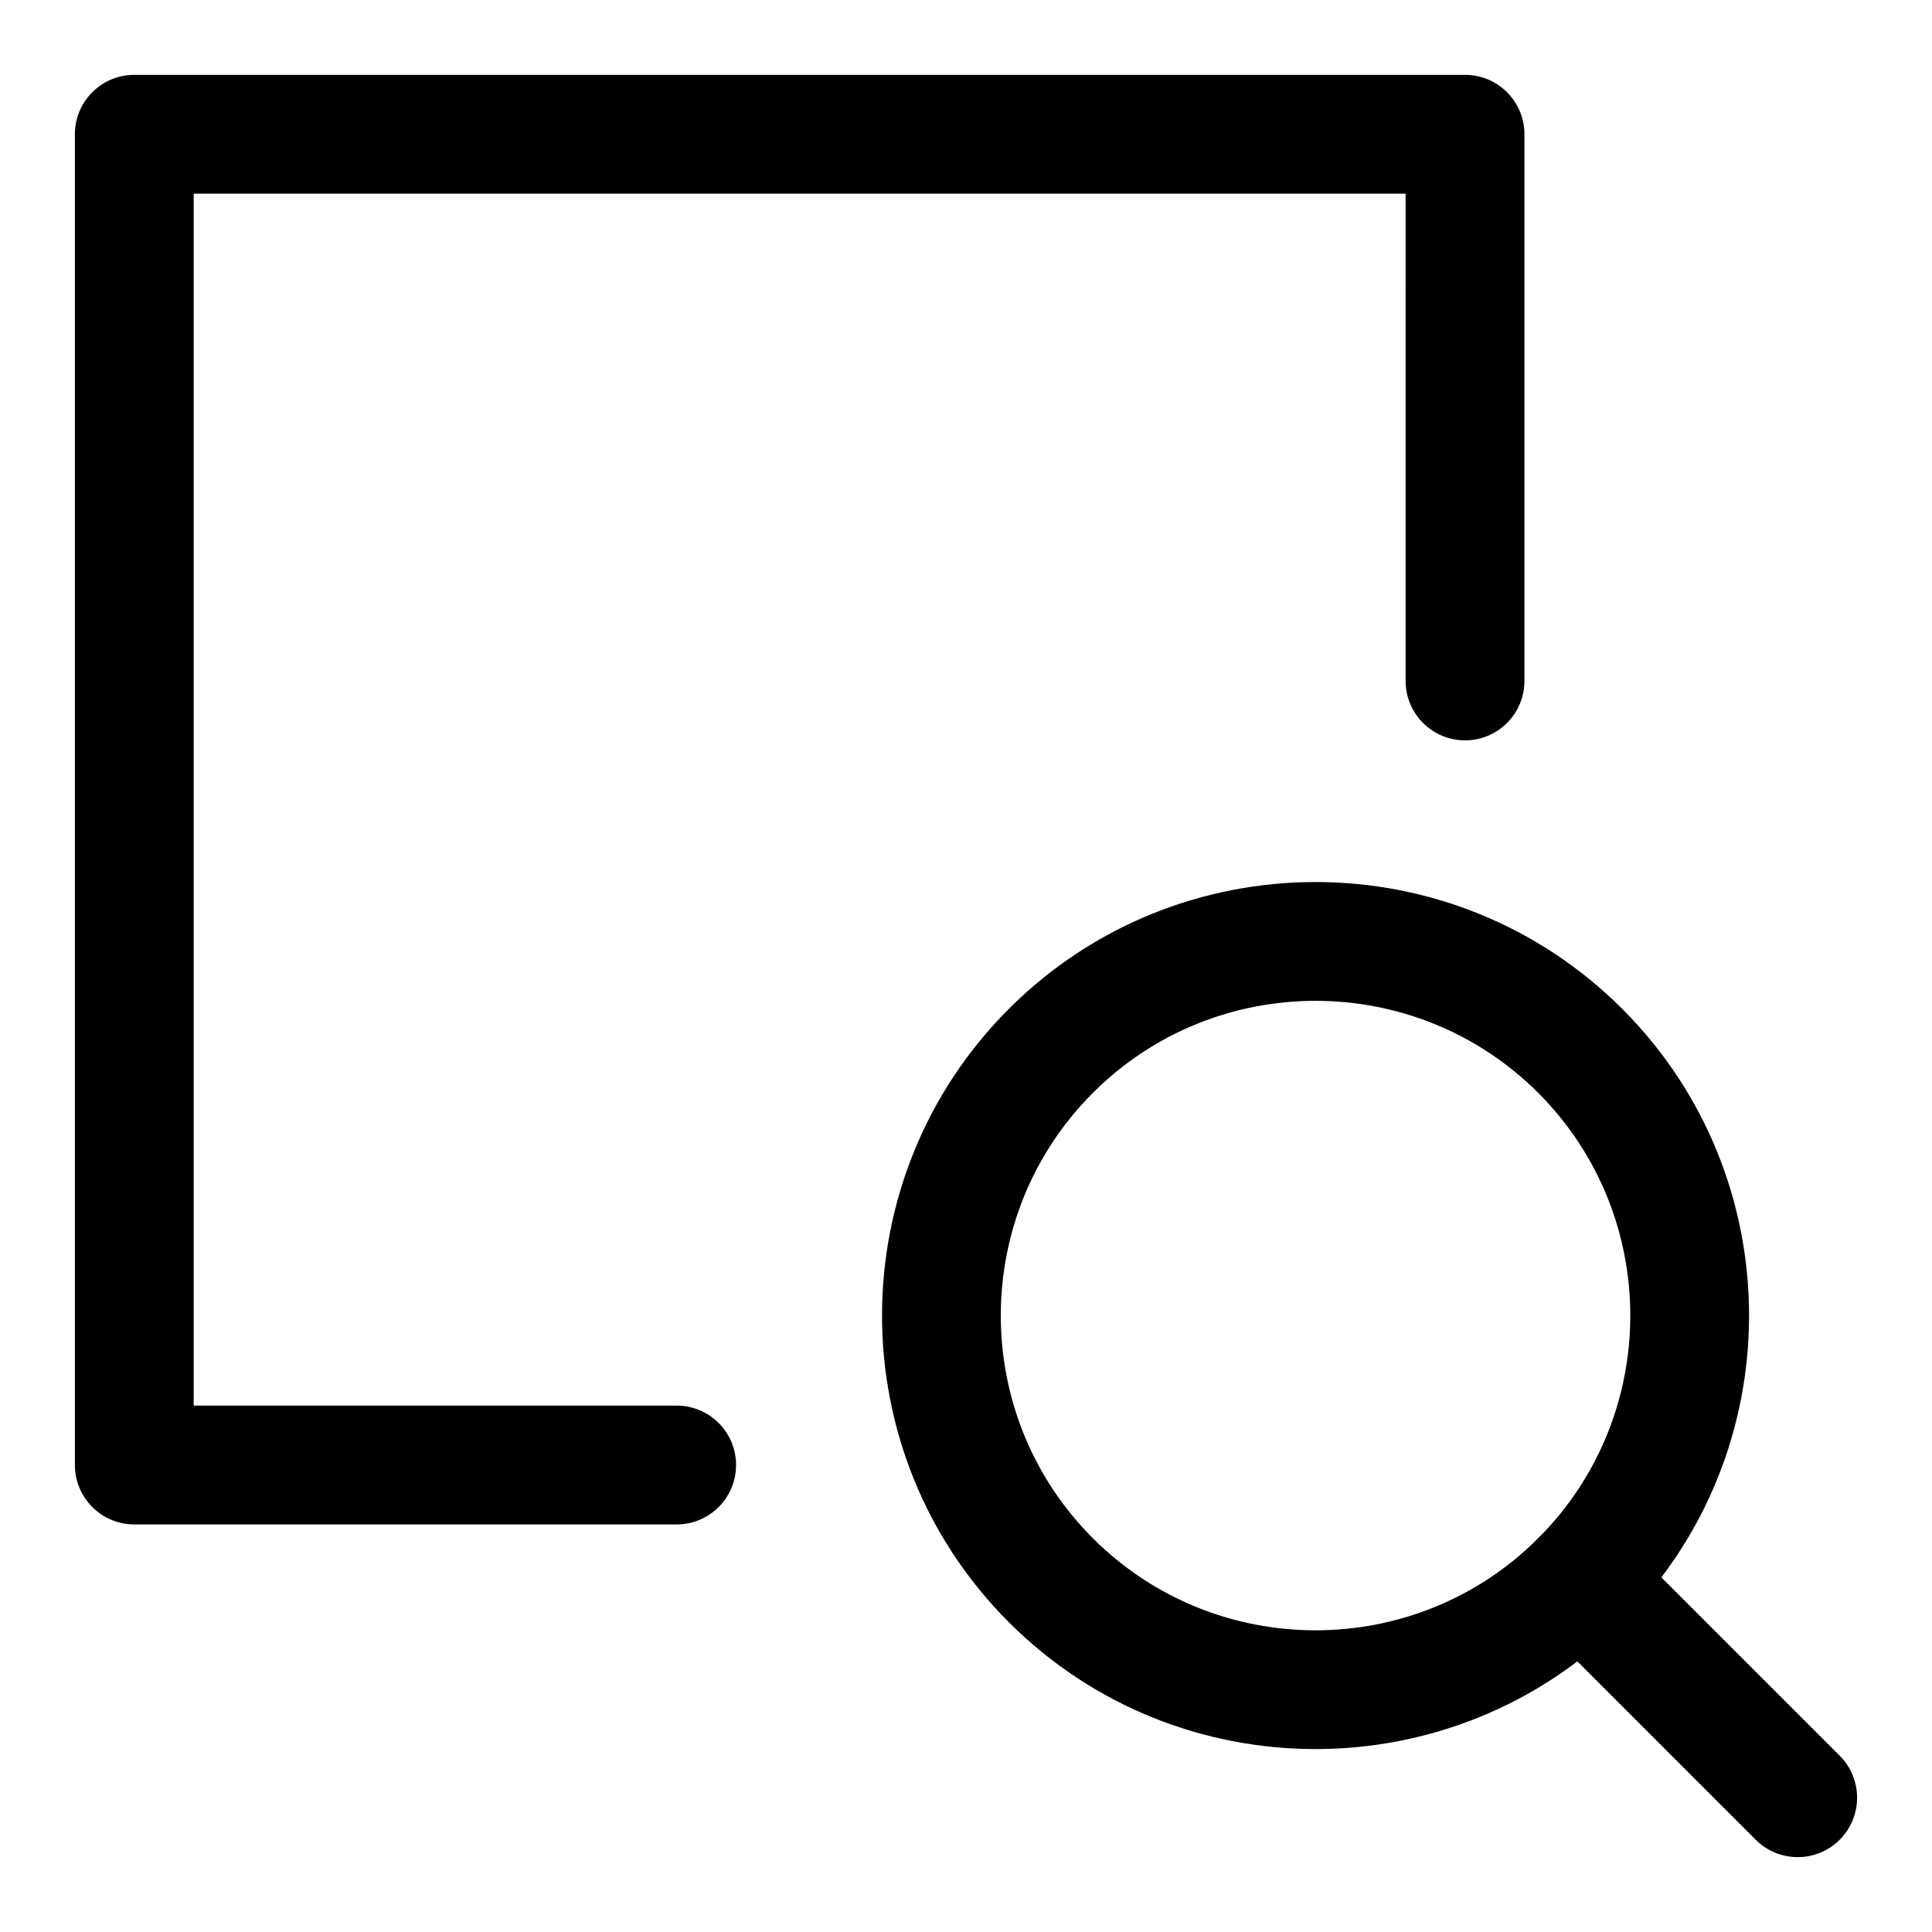
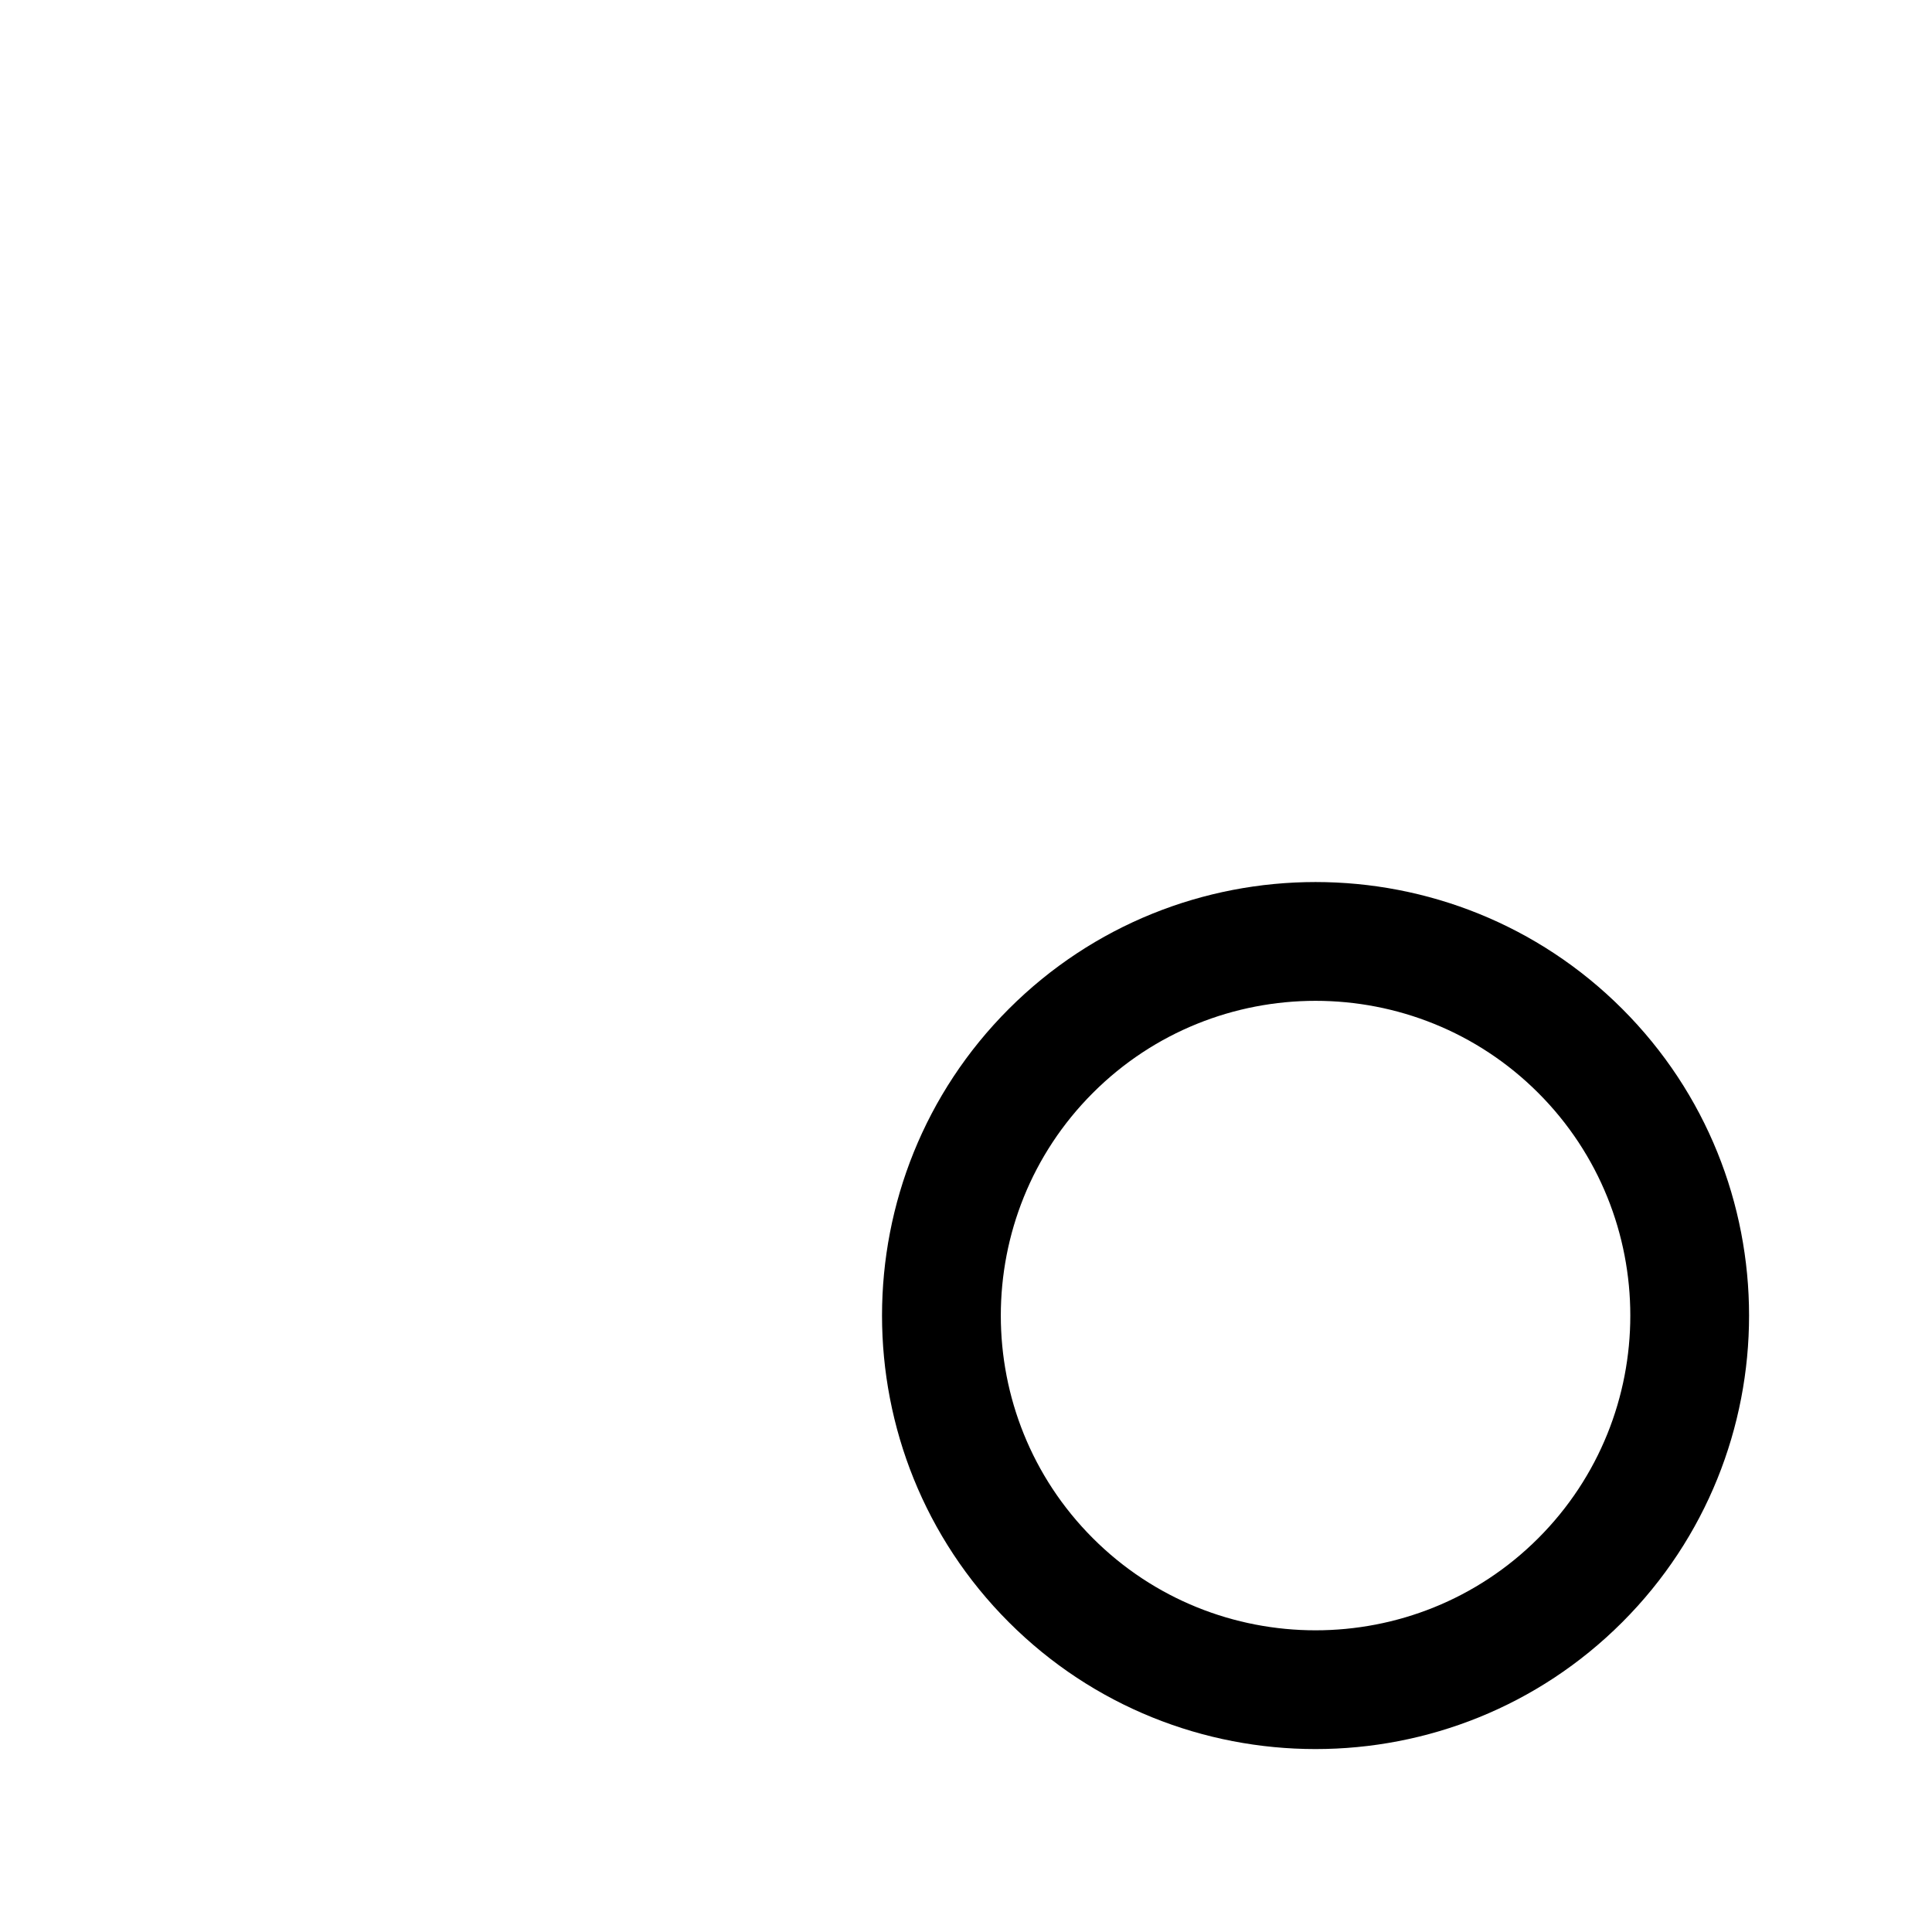
<svg xmlns="http://www.w3.org/2000/svg" fill="#000000" width="800px" height="800px" version="1.1" viewBox="144 144 512 512">
  <g>
-     <path d="m620.41 636.16c-4.027 0-8.055-1.539-11.133-4.613l-57.641-57.641c-6.148-6.148-6.148-16.113 0-22.262 6.148-6.148 16.113-6.148 22.262 0l57.641 57.641c6.148 6.148 6.148 16.113 0 22.262-3.07 3.074-7.098 4.613-11.129 4.613z" />
-     <path d="m492.63 607.52c-29.434 0-58.863-11.199-81.273-33.609-44.816-44.812-44.816-117.73 0-162.55 44.816-44.816 117.73-44.816 162.55 0 44.816 44.812 44.816 117.73 0 162.55-22.41 22.41-51.836 33.609-81.273 33.609zm0-198.29c-21.371 0-42.742 8.133-59.008 24.398-32.535 32.543-32.535 85.477 0 118.02 32.535 32.535 85.484 32.535 118.02 0 32.535-32.543 32.535-85.477 0-118.02-16.27-16.266-37.641-24.398-59.012-24.398z" />
-     <path d="m323.32 547.99h-143.73c-8.695 0-15.742-7.051-15.742-15.742l-0.004-352.67c0-8.695 7.051-15.742 15.742-15.742h352.66c8.695 0 15.742 7.051 15.742 15.742v144.88c0 8.695-7.051 15.742-15.742 15.742-8.695 0-15.742-7.051-15.742-15.742l0.004-129.14h-321.18v321.18h127.99c8.695 0 15.742 7.051 15.742 15.742 0.004 8.699-7.043 15.75-15.738 15.75z" />
+     <path d="m492.63 607.52c-29.434 0-58.863-11.199-81.273-33.609-44.816-44.812-44.816-117.73 0-162.55 44.816-44.816 117.73-44.816 162.55 0 44.816 44.812 44.816 117.73 0 162.55-22.41 22.41-51.836 33.609-81.273 33.609m0-198.29c-21.371 0-42.742 8.133-59.008 24.398-32.535 32.543-32.535 85.477 0 118.02 32.535 32.535 85.484 32.535 118.02 0 32.535-32.543 32.535-85.477 0-118.02-16.27-16.266-37.641-24.398-59.012-24.398z" />
  </g>
</svg>